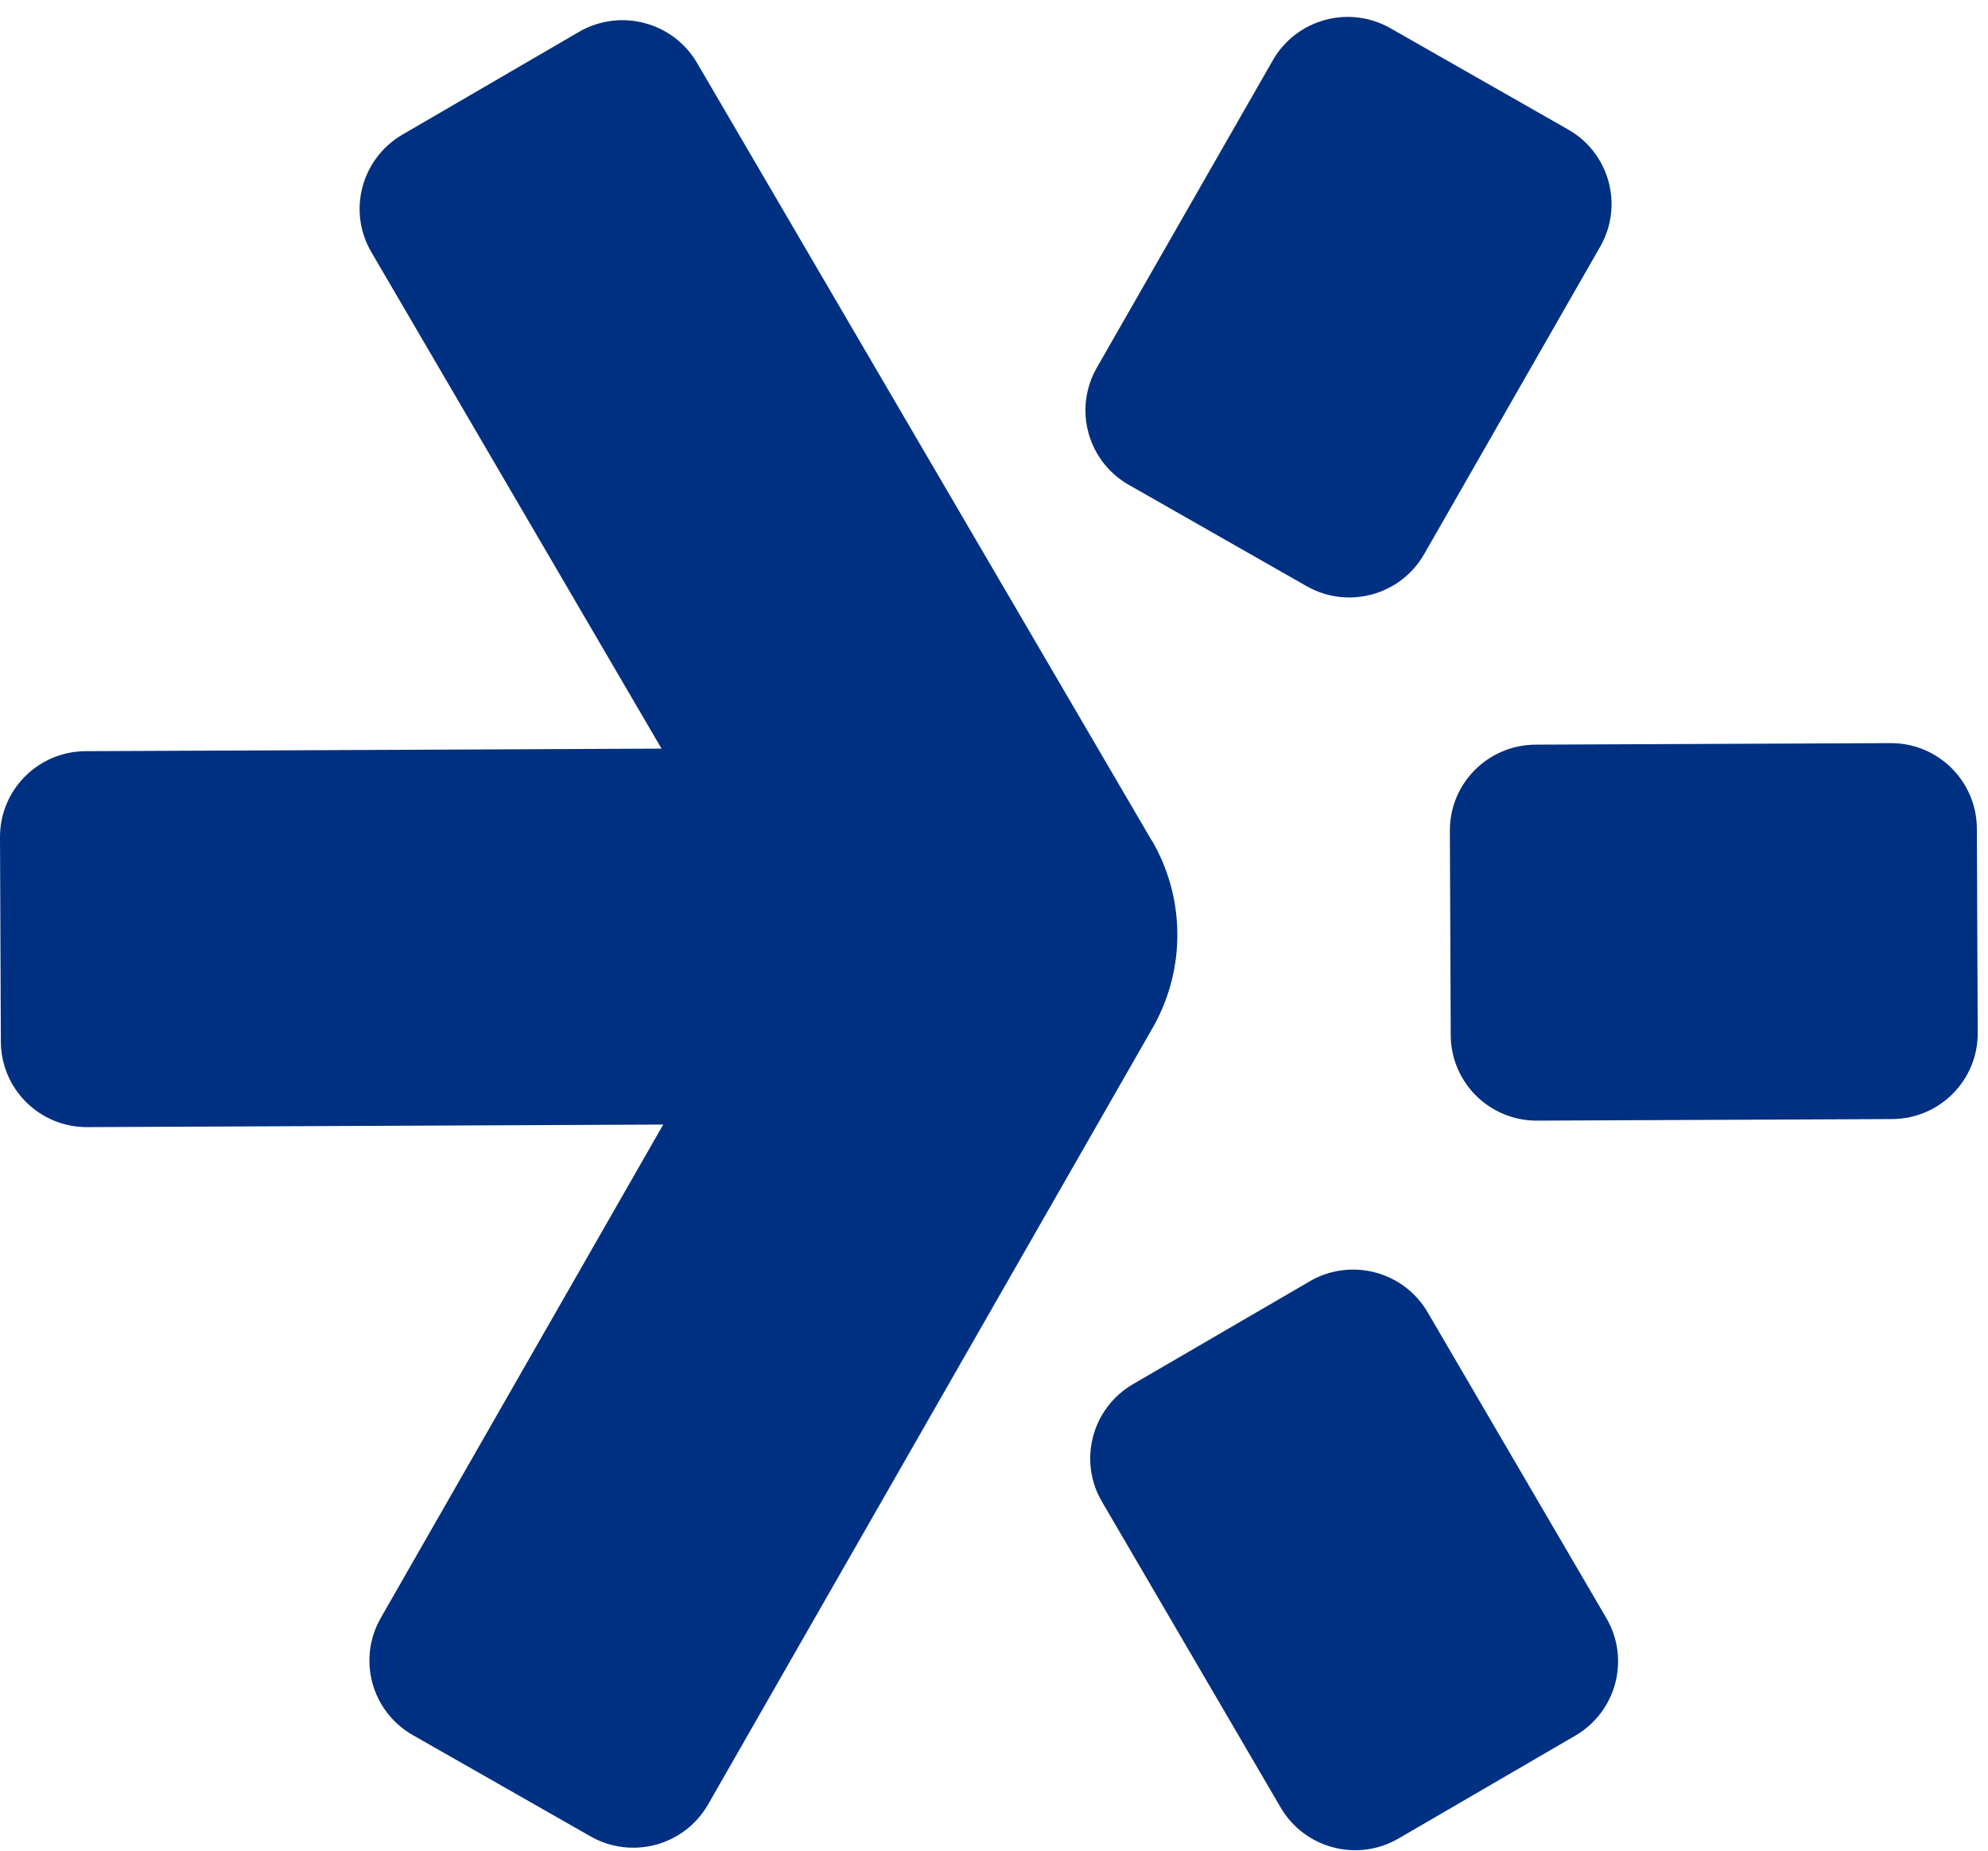
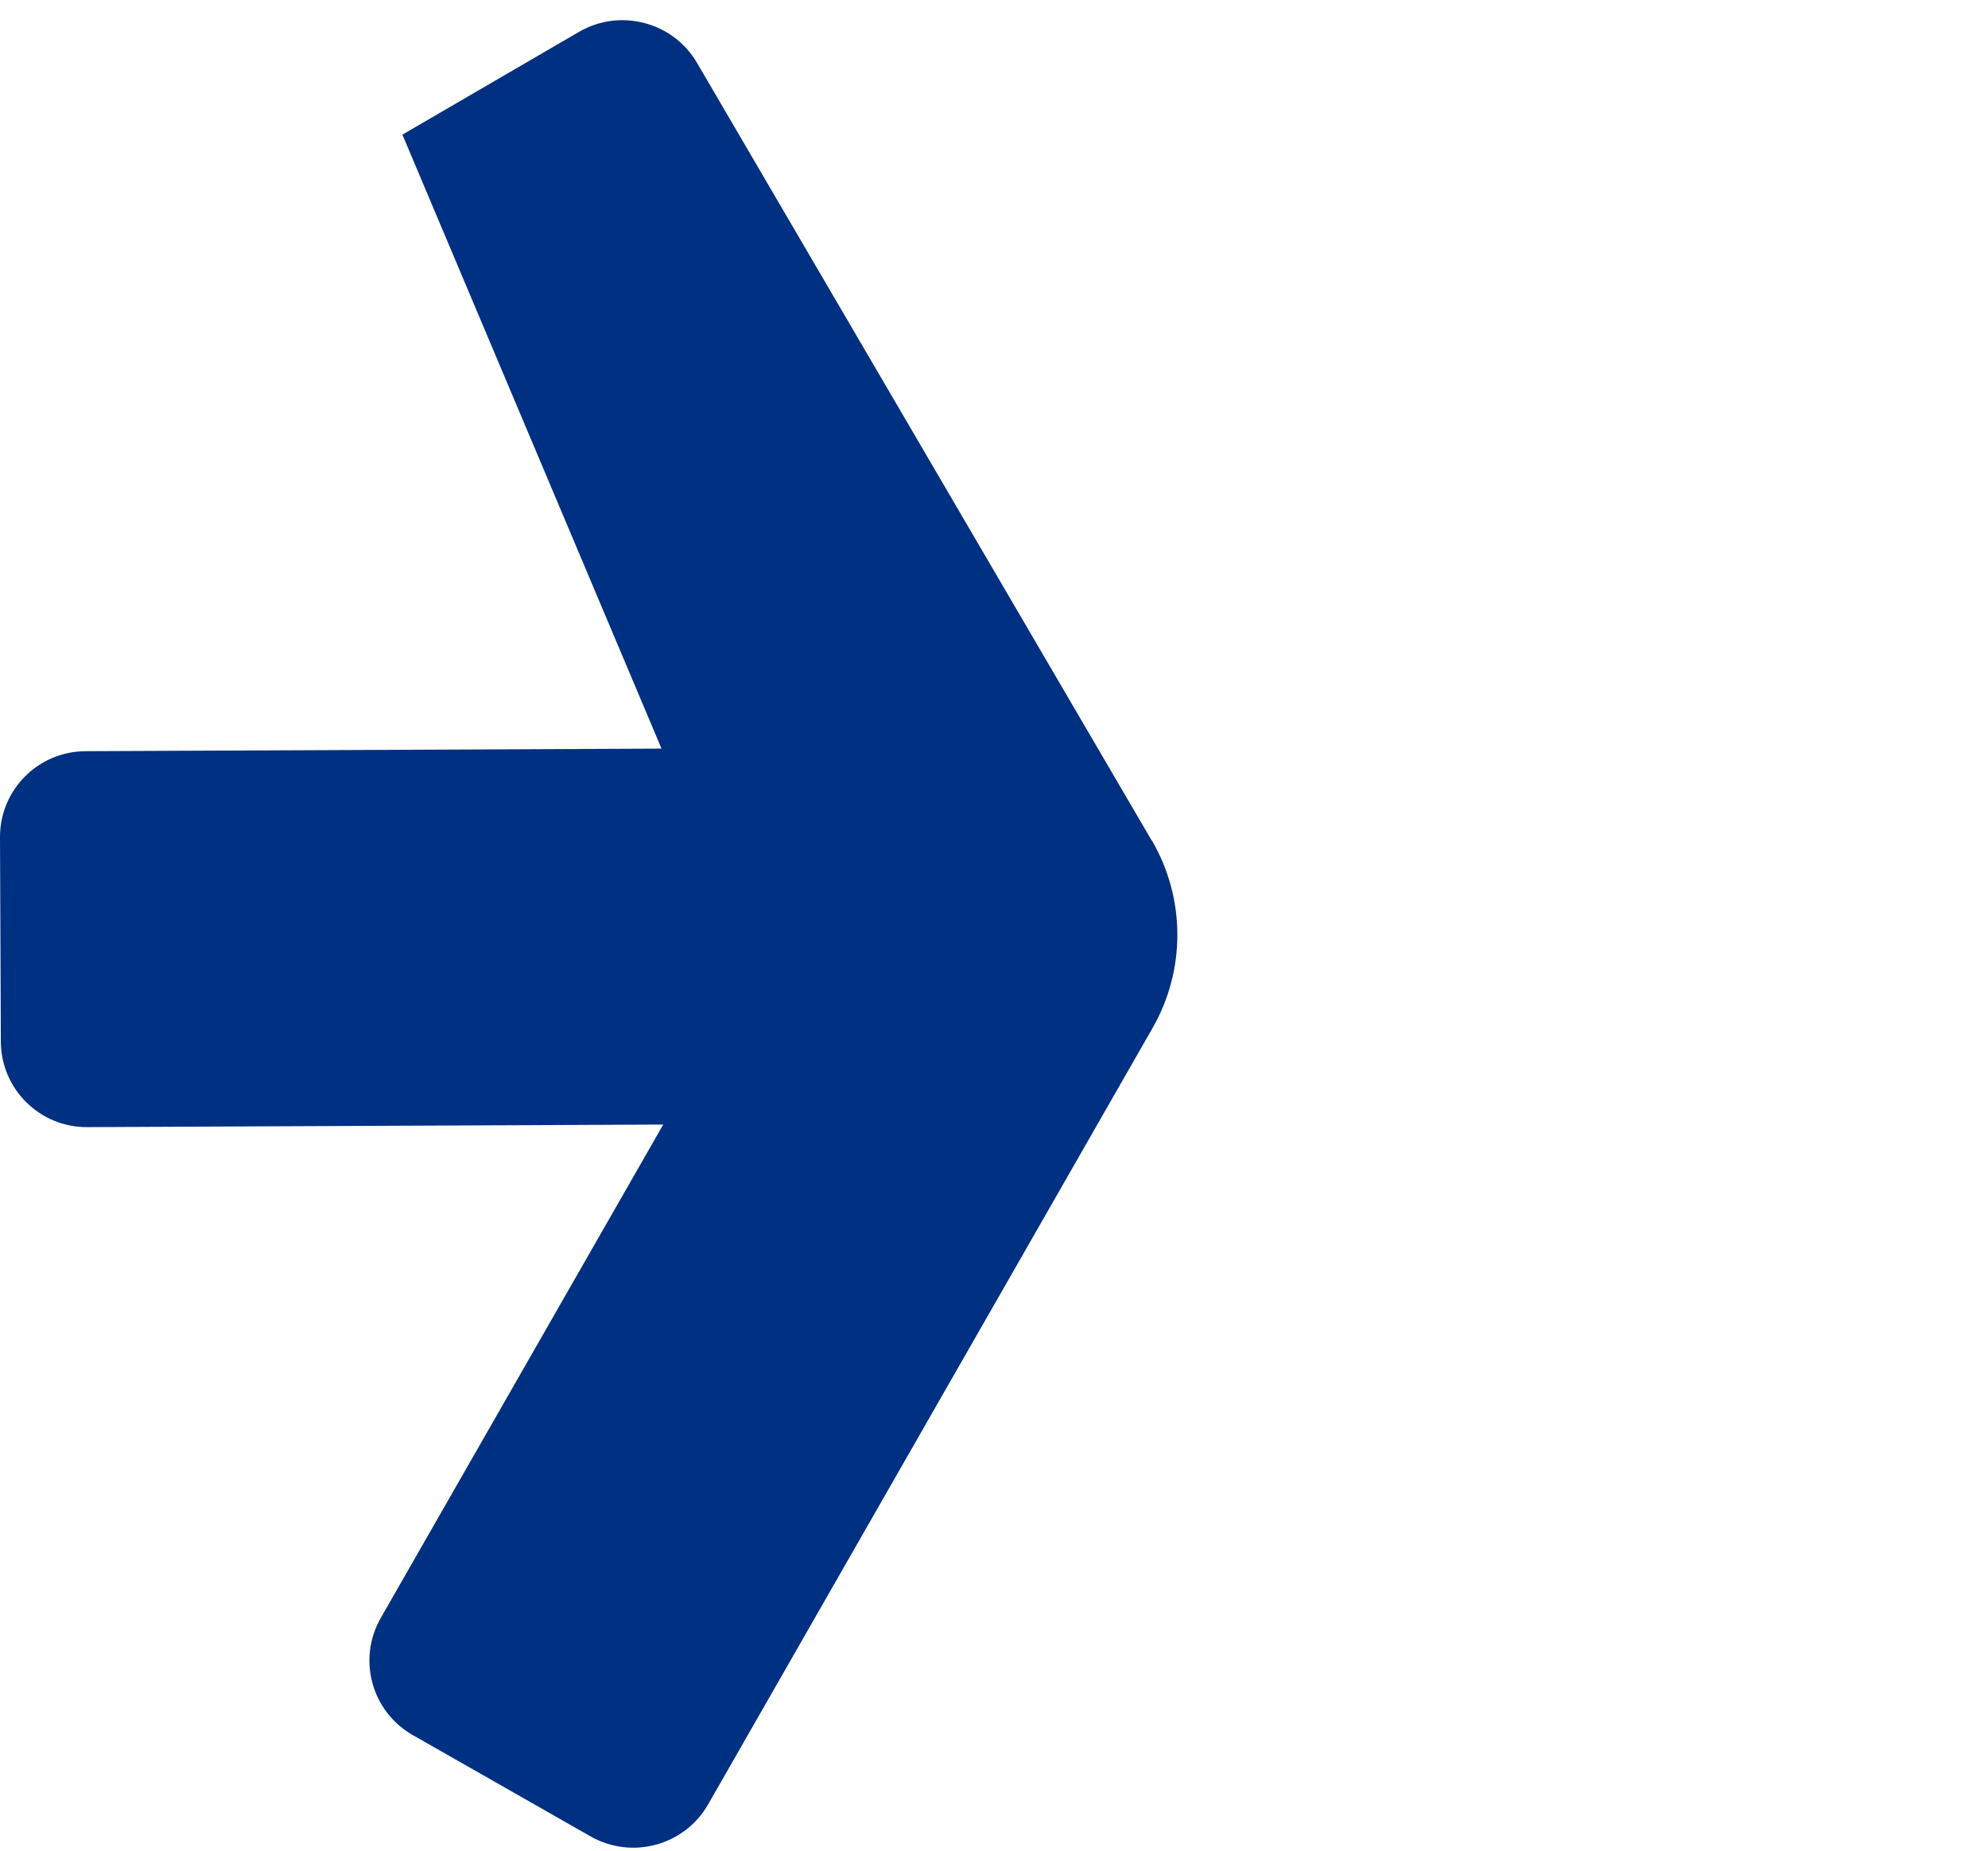
<svg xmlns="http://www.w3.org/2000/svg" width="116" height="108" viewBox="0 0 116 108" fill="none">
-   <path d="M67.2 49.047L40.67 3.667C39.27 1.277 36.19 0.467 33.79 1.857L23.48 7.857C21.08 9.257 20.27 12.326 21.67 14.716L38.6 43.687L5 43.837C2.22 43.846 -0.02 46.106 0 48.877L0.05 60.786C0.06 63.556 2.32 65.796 5.1 65.776L38.7 65.626L22.22 94.416C20.84 96.826 21.68 99.886 24.09 101.257L34.46 107.167C36.87 108.537 39.94 107.707 41.32 105.297L67.25 59.996C69.2 56.596 69.18 52.407 67.2 49.026V49.047Z" fill="#003081" />
-   <path d="M65.87 28.297L76.24 34.206C78.65 35.577 81.72 34.746 83.1 32.337L93.37 14.396C94.75 11.986 93.91 8.927 91.5 7.557L81.13 1.647C78.72 0.277 75.65 1.107 74.27 3.517L64 21.456C62.62 23.866 63.46 26.927 65.87 28.297Z" fill="#003081" />
-   <path d="M83.3 76.576C81.9 74.186 78.82 73.376 76.42 74.776L66.11 80.776C63.71 82.177 62.9 85.246 64.3 87.636L74.73 105.487C76.13 107.877 79.21 108.687 81.61 107.287L91.92 101.287C94.32 99.886 95.13 96.817 93.73 94.427L83.3 76.576Z" fill="#003081" />
-   <path d="M115.35 48.356C115.34 45.587 113.08 43.346 110.3 43.367L89.6 43.456C86.82 43.467 84.58 45.727 84.6 48.496L84.65 60.407C84.66 63.176 86.92 65.416 89.7 65.397L110.4 65.306C113.18 65.296 115.42 63.036 115.4 60.267L115.35 48.356Z" fill="#003081" />
+   <path d="M67.2 49.047L40.67 3.667C39.27 1.277 36.19 0.467 33.79 1.857L23.48 7.857L38.6 43.687L5 43.837C2.22 43.846 -0.02 46.106 0 48.877L0.05 60.786C0.06 63.556 2.32 65.796 5.1 65.776L38.7 65.626L22.22 94.416C20.84 96.826 21.68 99.886 24.09 101.257L34.46 107.167C36.87 108.537 39.94 107.707 41.32 105.297L67.25 59.996C69.2 56.596 69.18 52.407 67.2 49.026V49.047Z" fill="#003081" />
</svg>